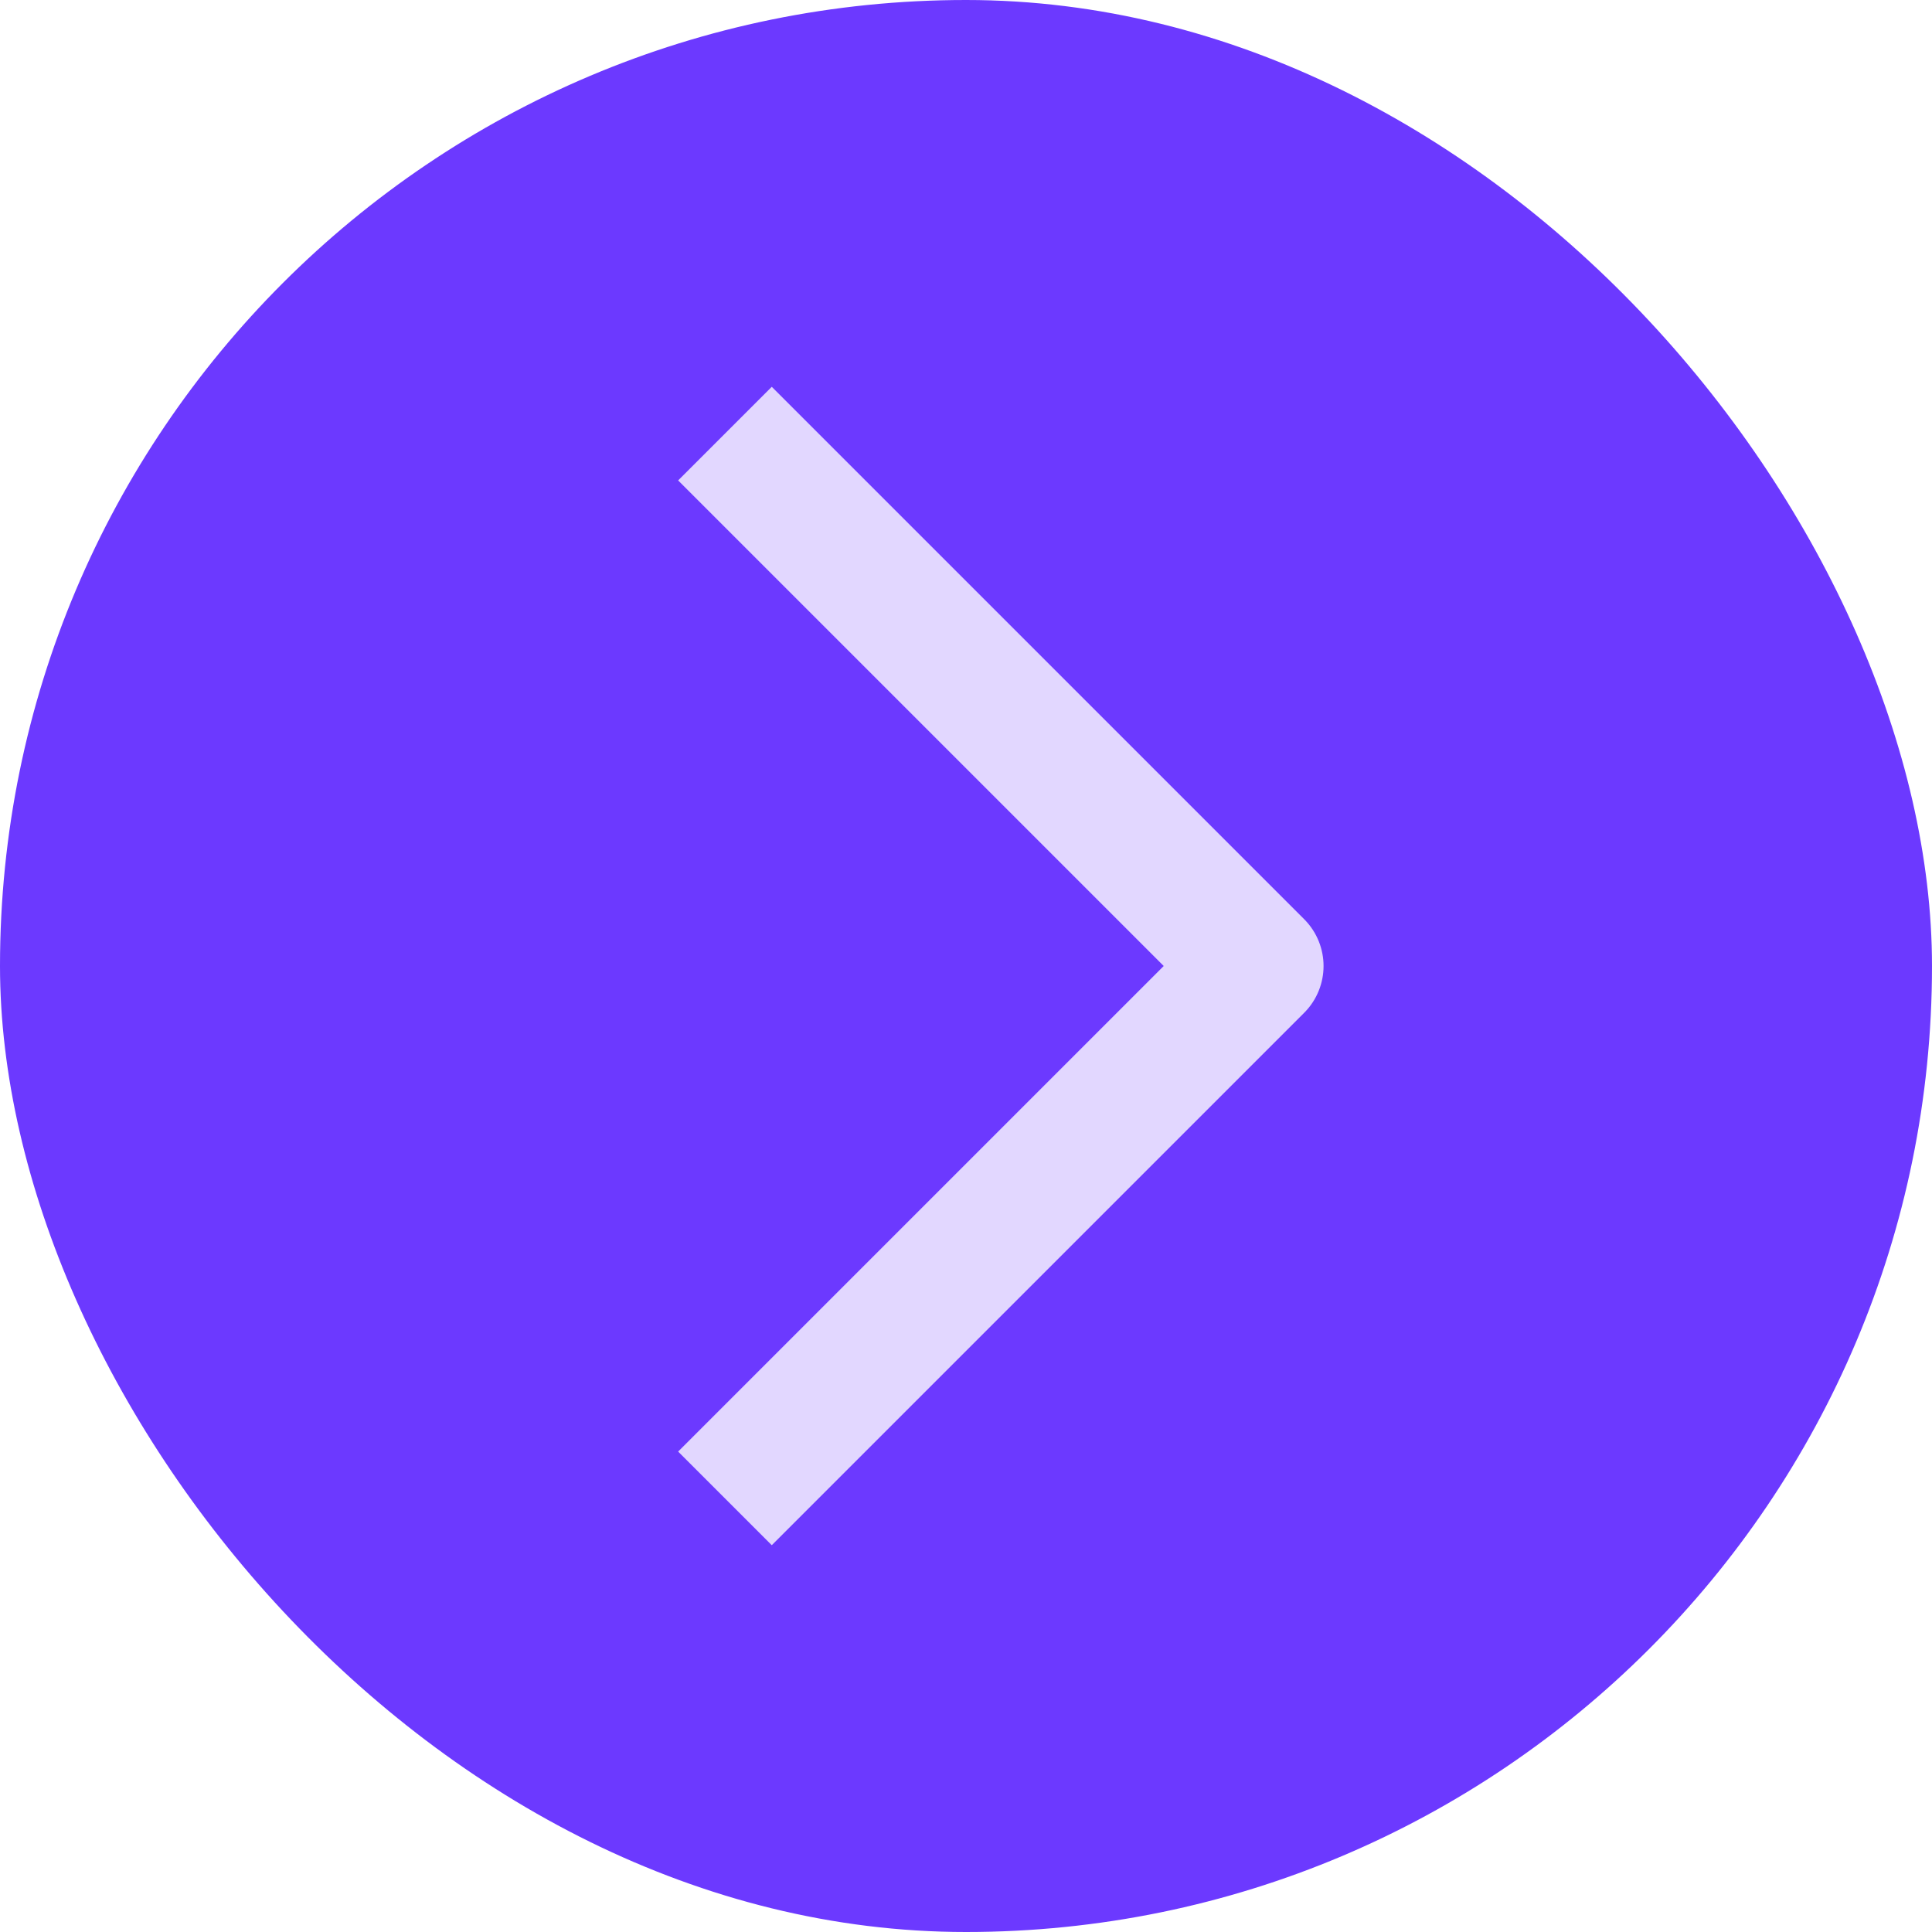
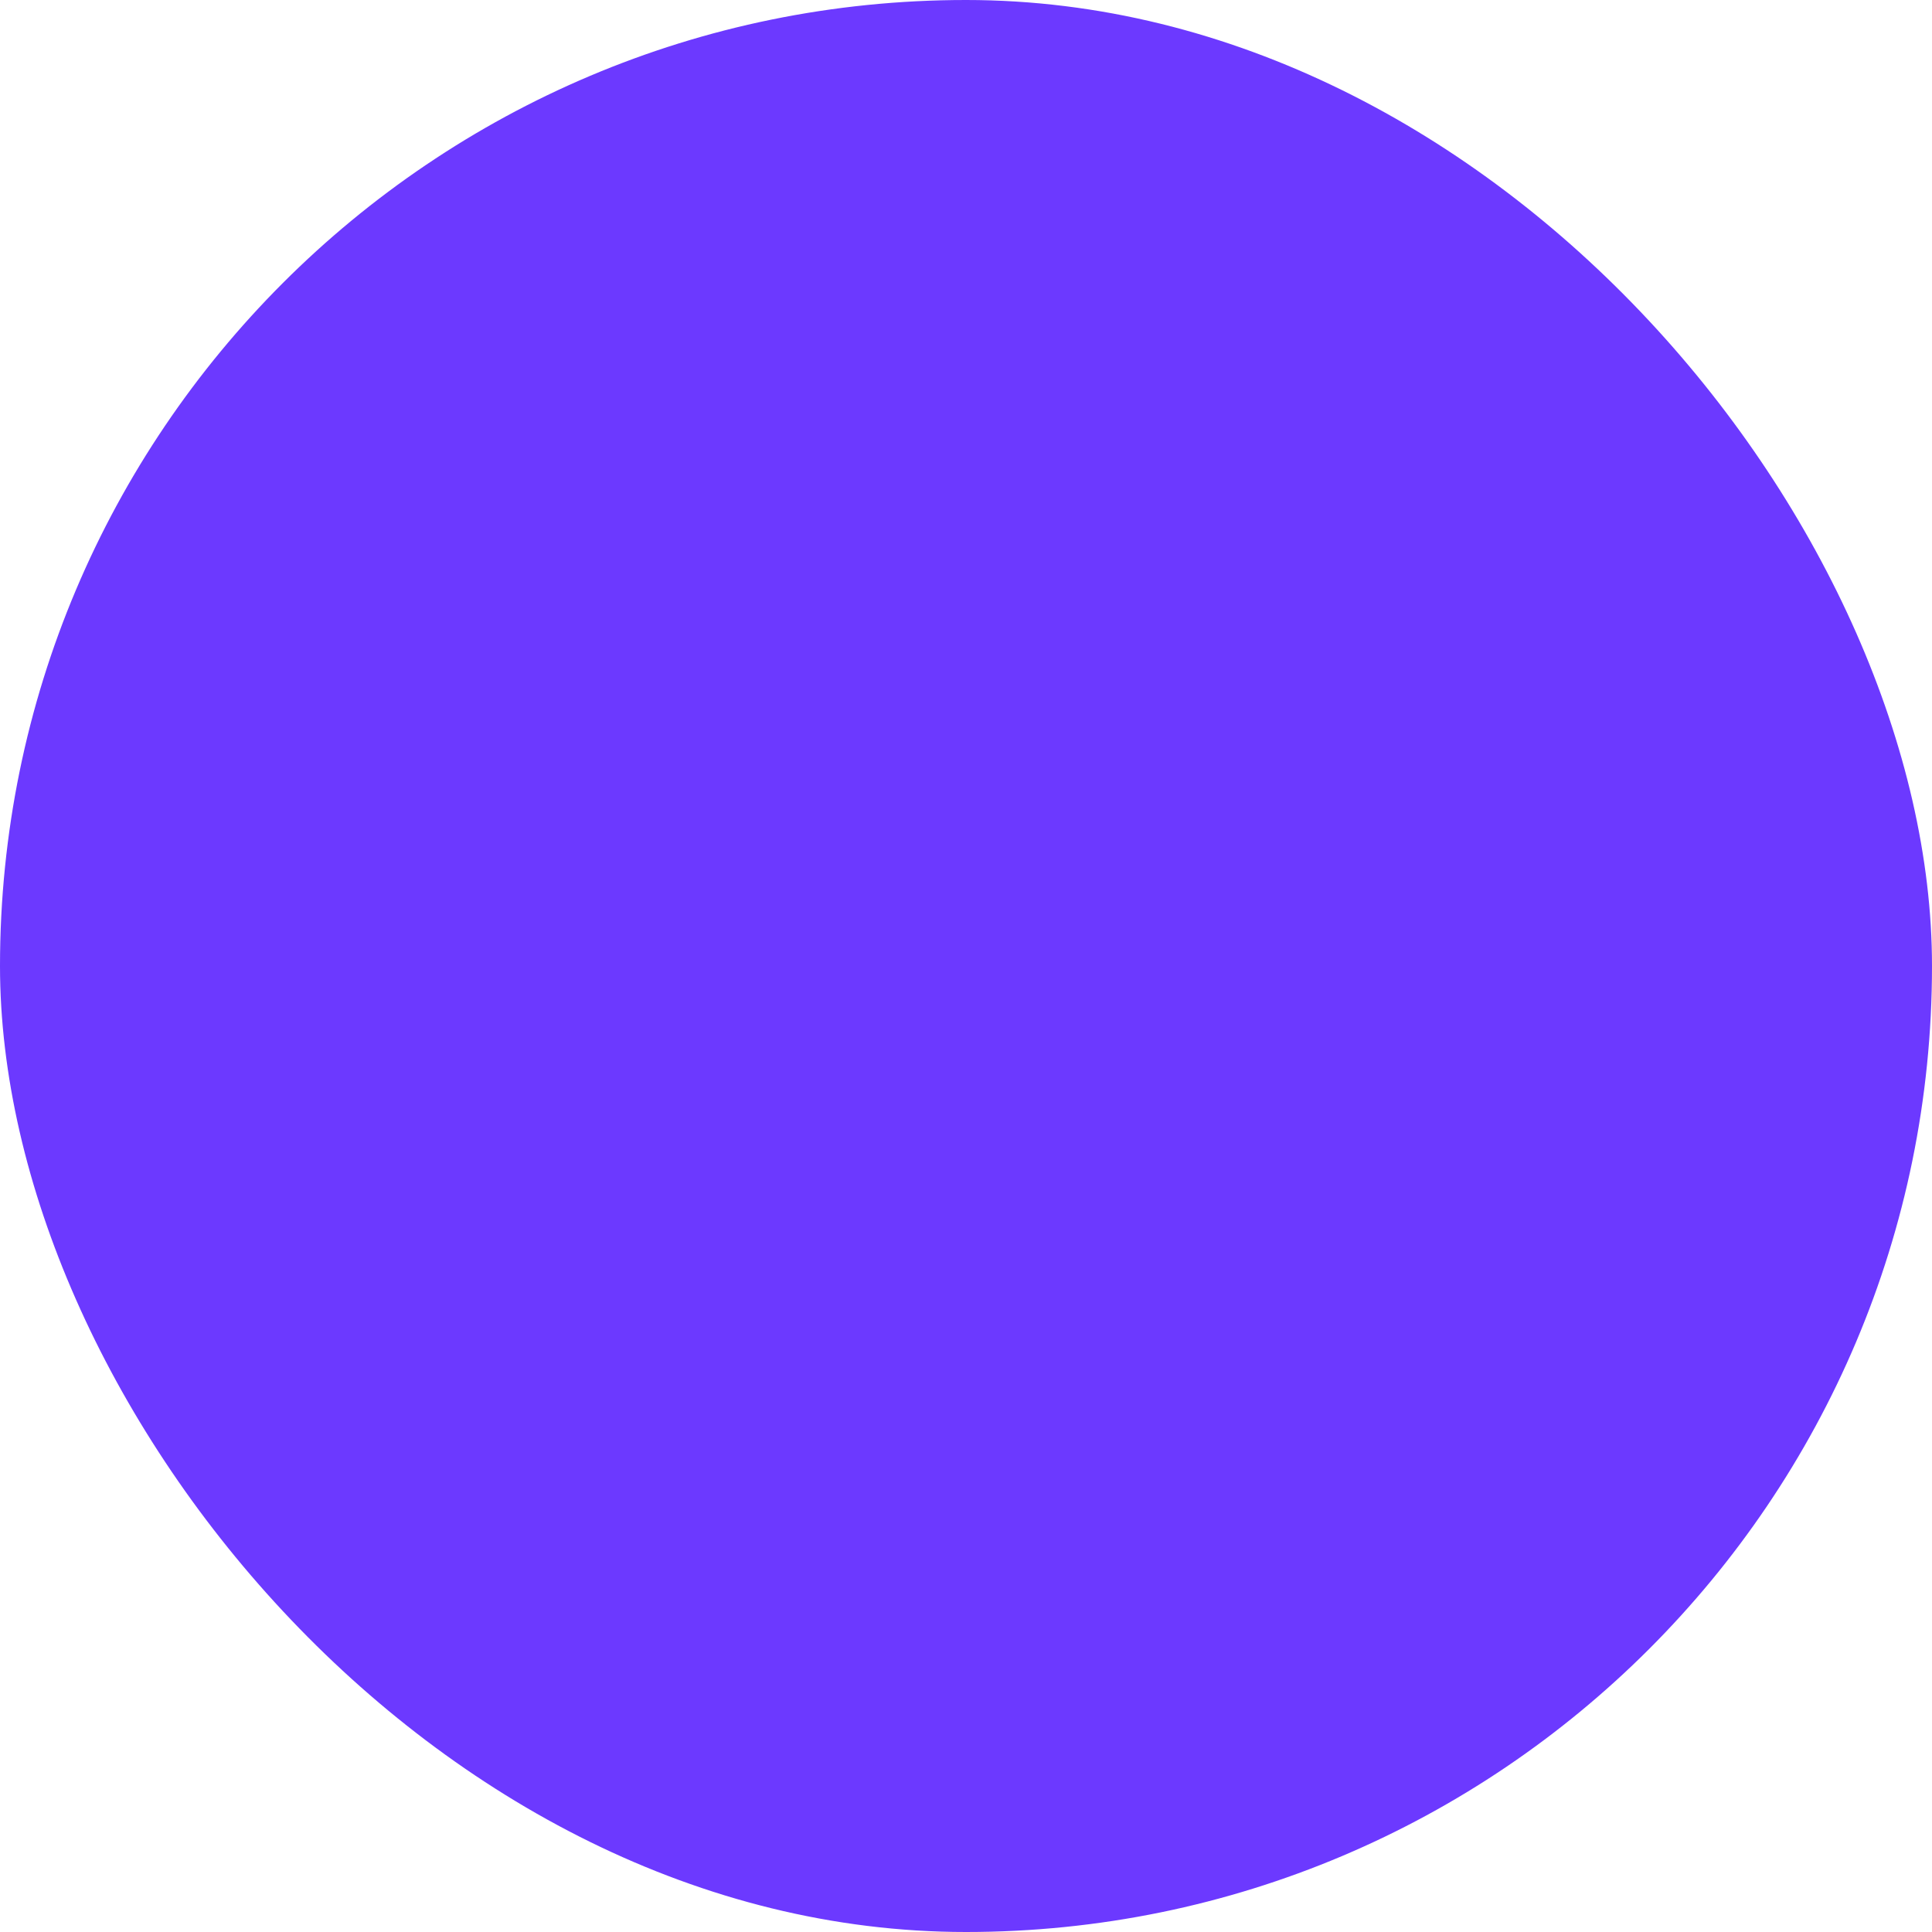
<svg xmlns="http://www.w3.org/2000/svg" width="30" height="30" viewBox="0 0 30 30" fill="none">
  <rect width="30" height="30" rx="15" fill="#6C39FF" />
  <g clip-path="url(#clip0_10318_1414)">
-     <path d="M11.984 7.46L19.524 15L11.984 22.54" stroke="#E2D7FF" stroke-width="2.056" stroke-linecap="square" stroke-linejoin="round" />
-   </g>
+     </g>
  <defs>
    <clipPath id="clip0_10318_1414">
      <rect width="26" height="26" fill="white" transform="translate(2 2)" />
    </clipPath>
  </defs>
</svg>